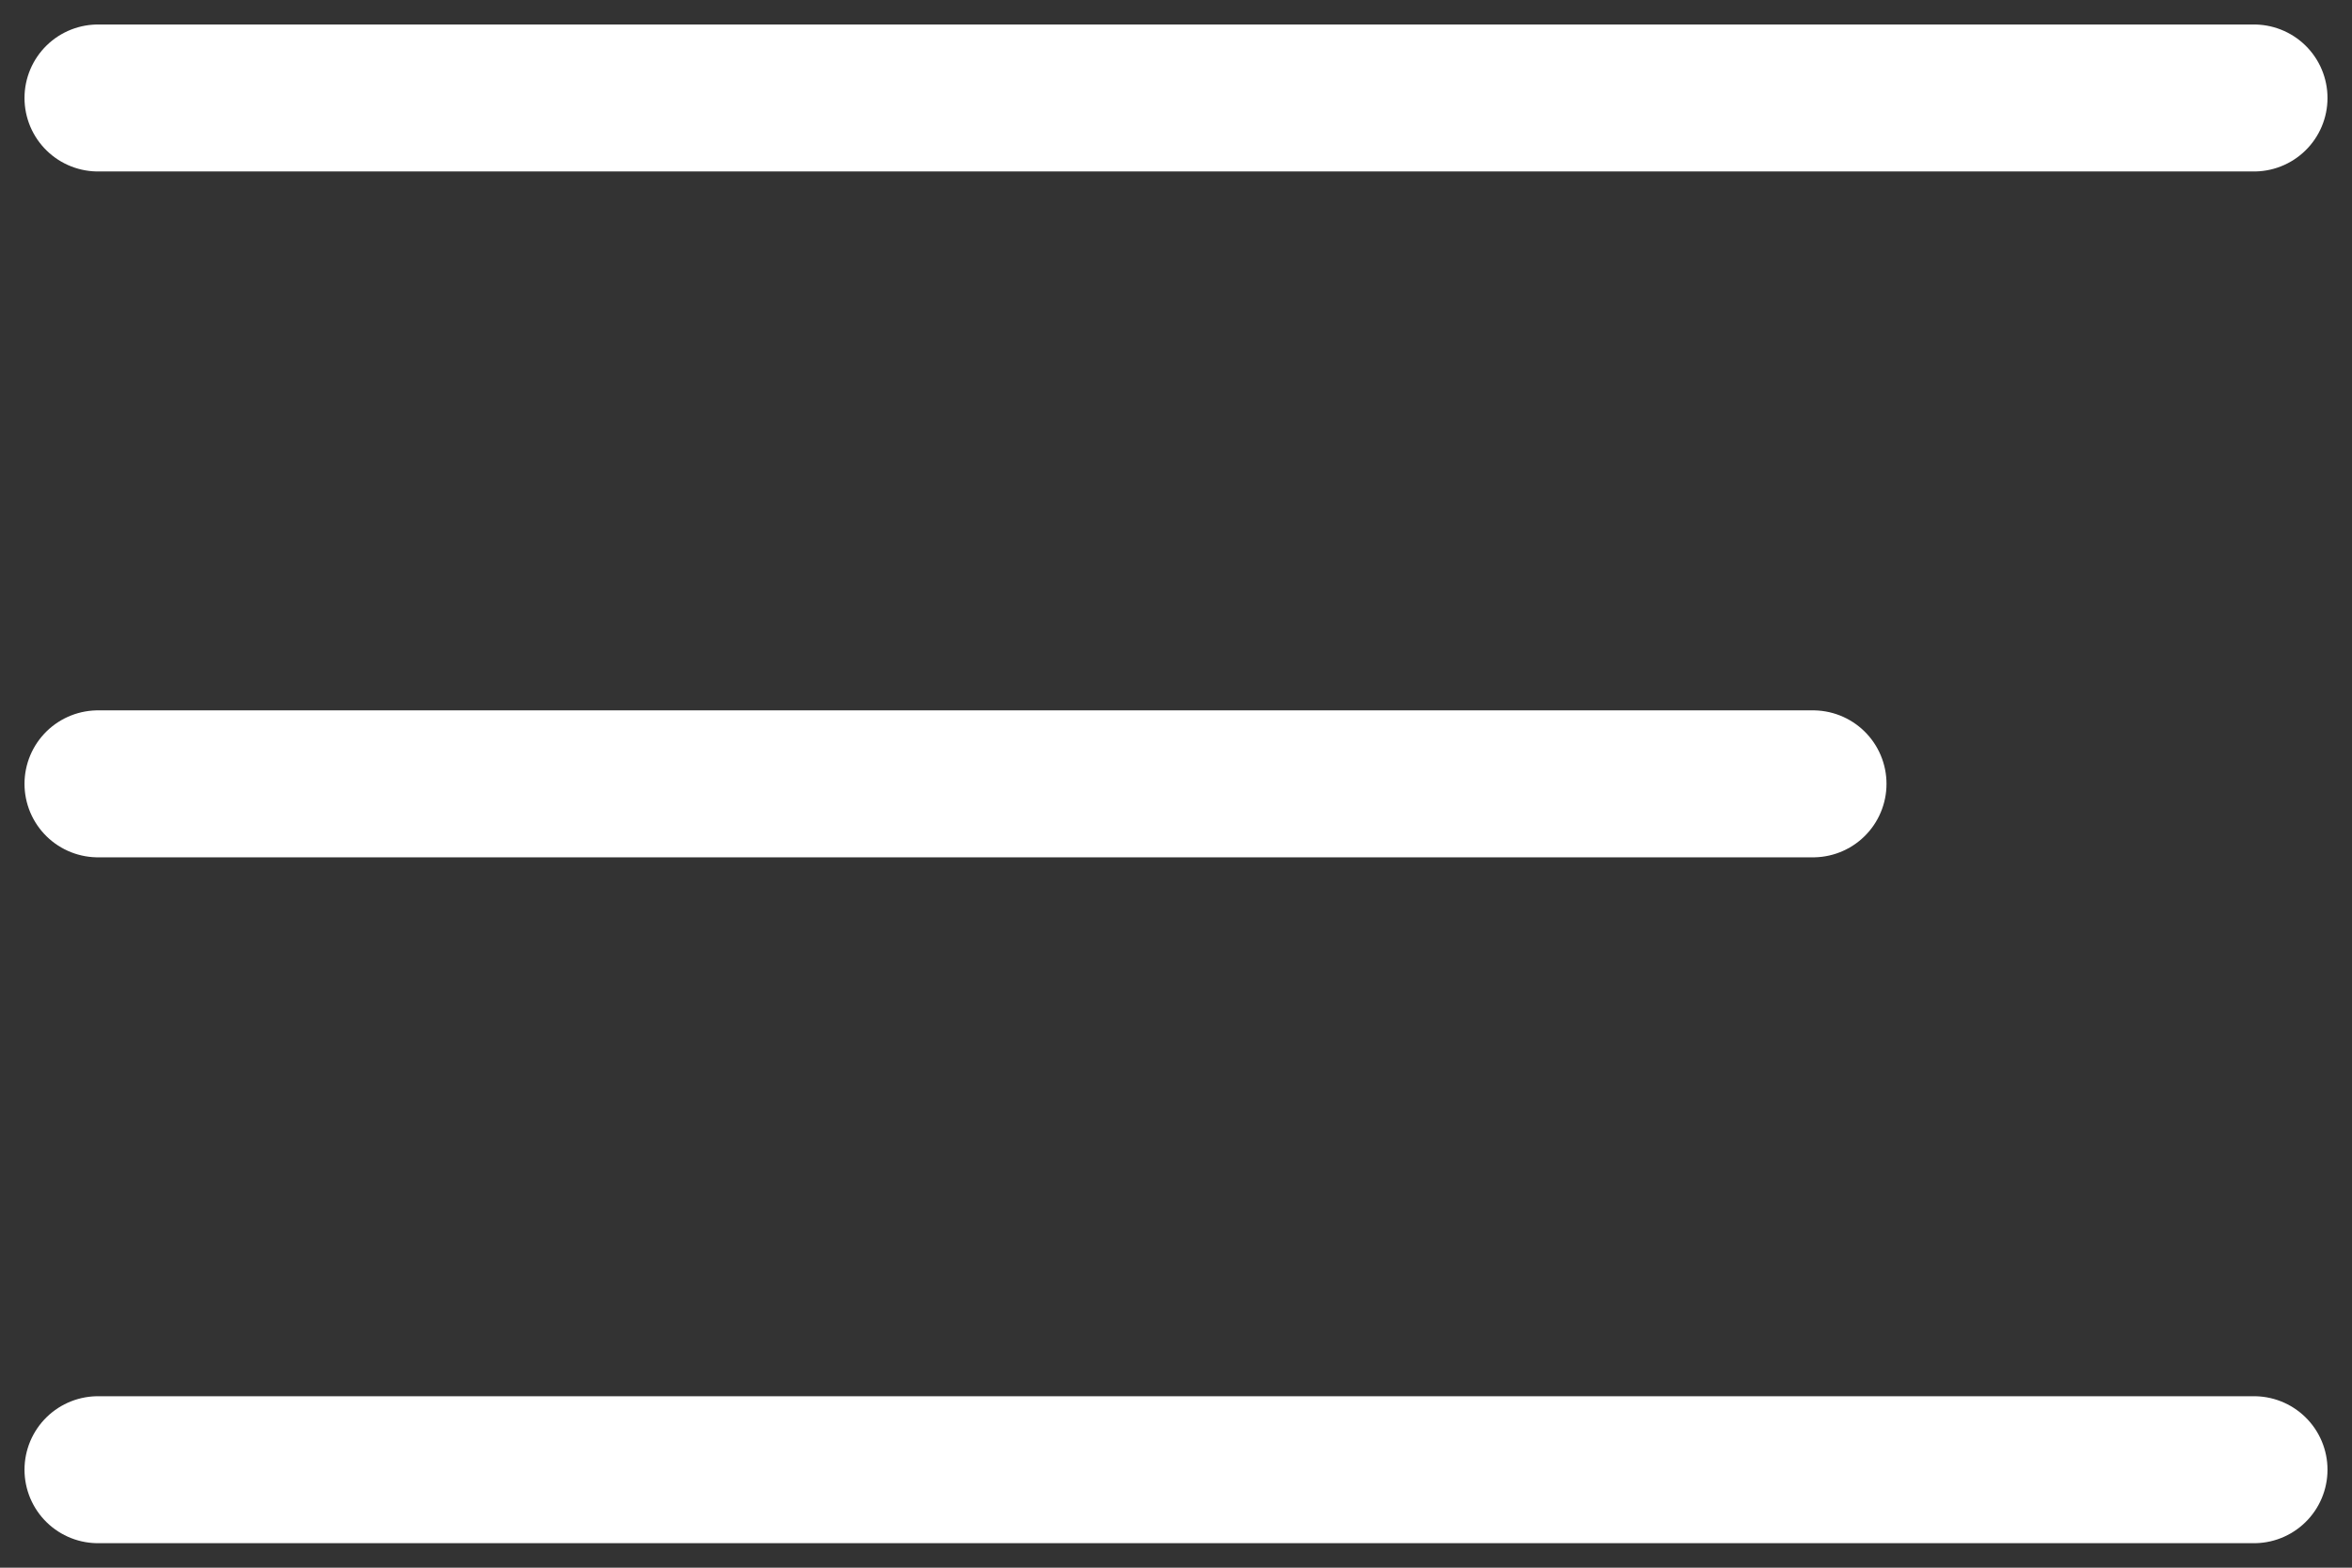
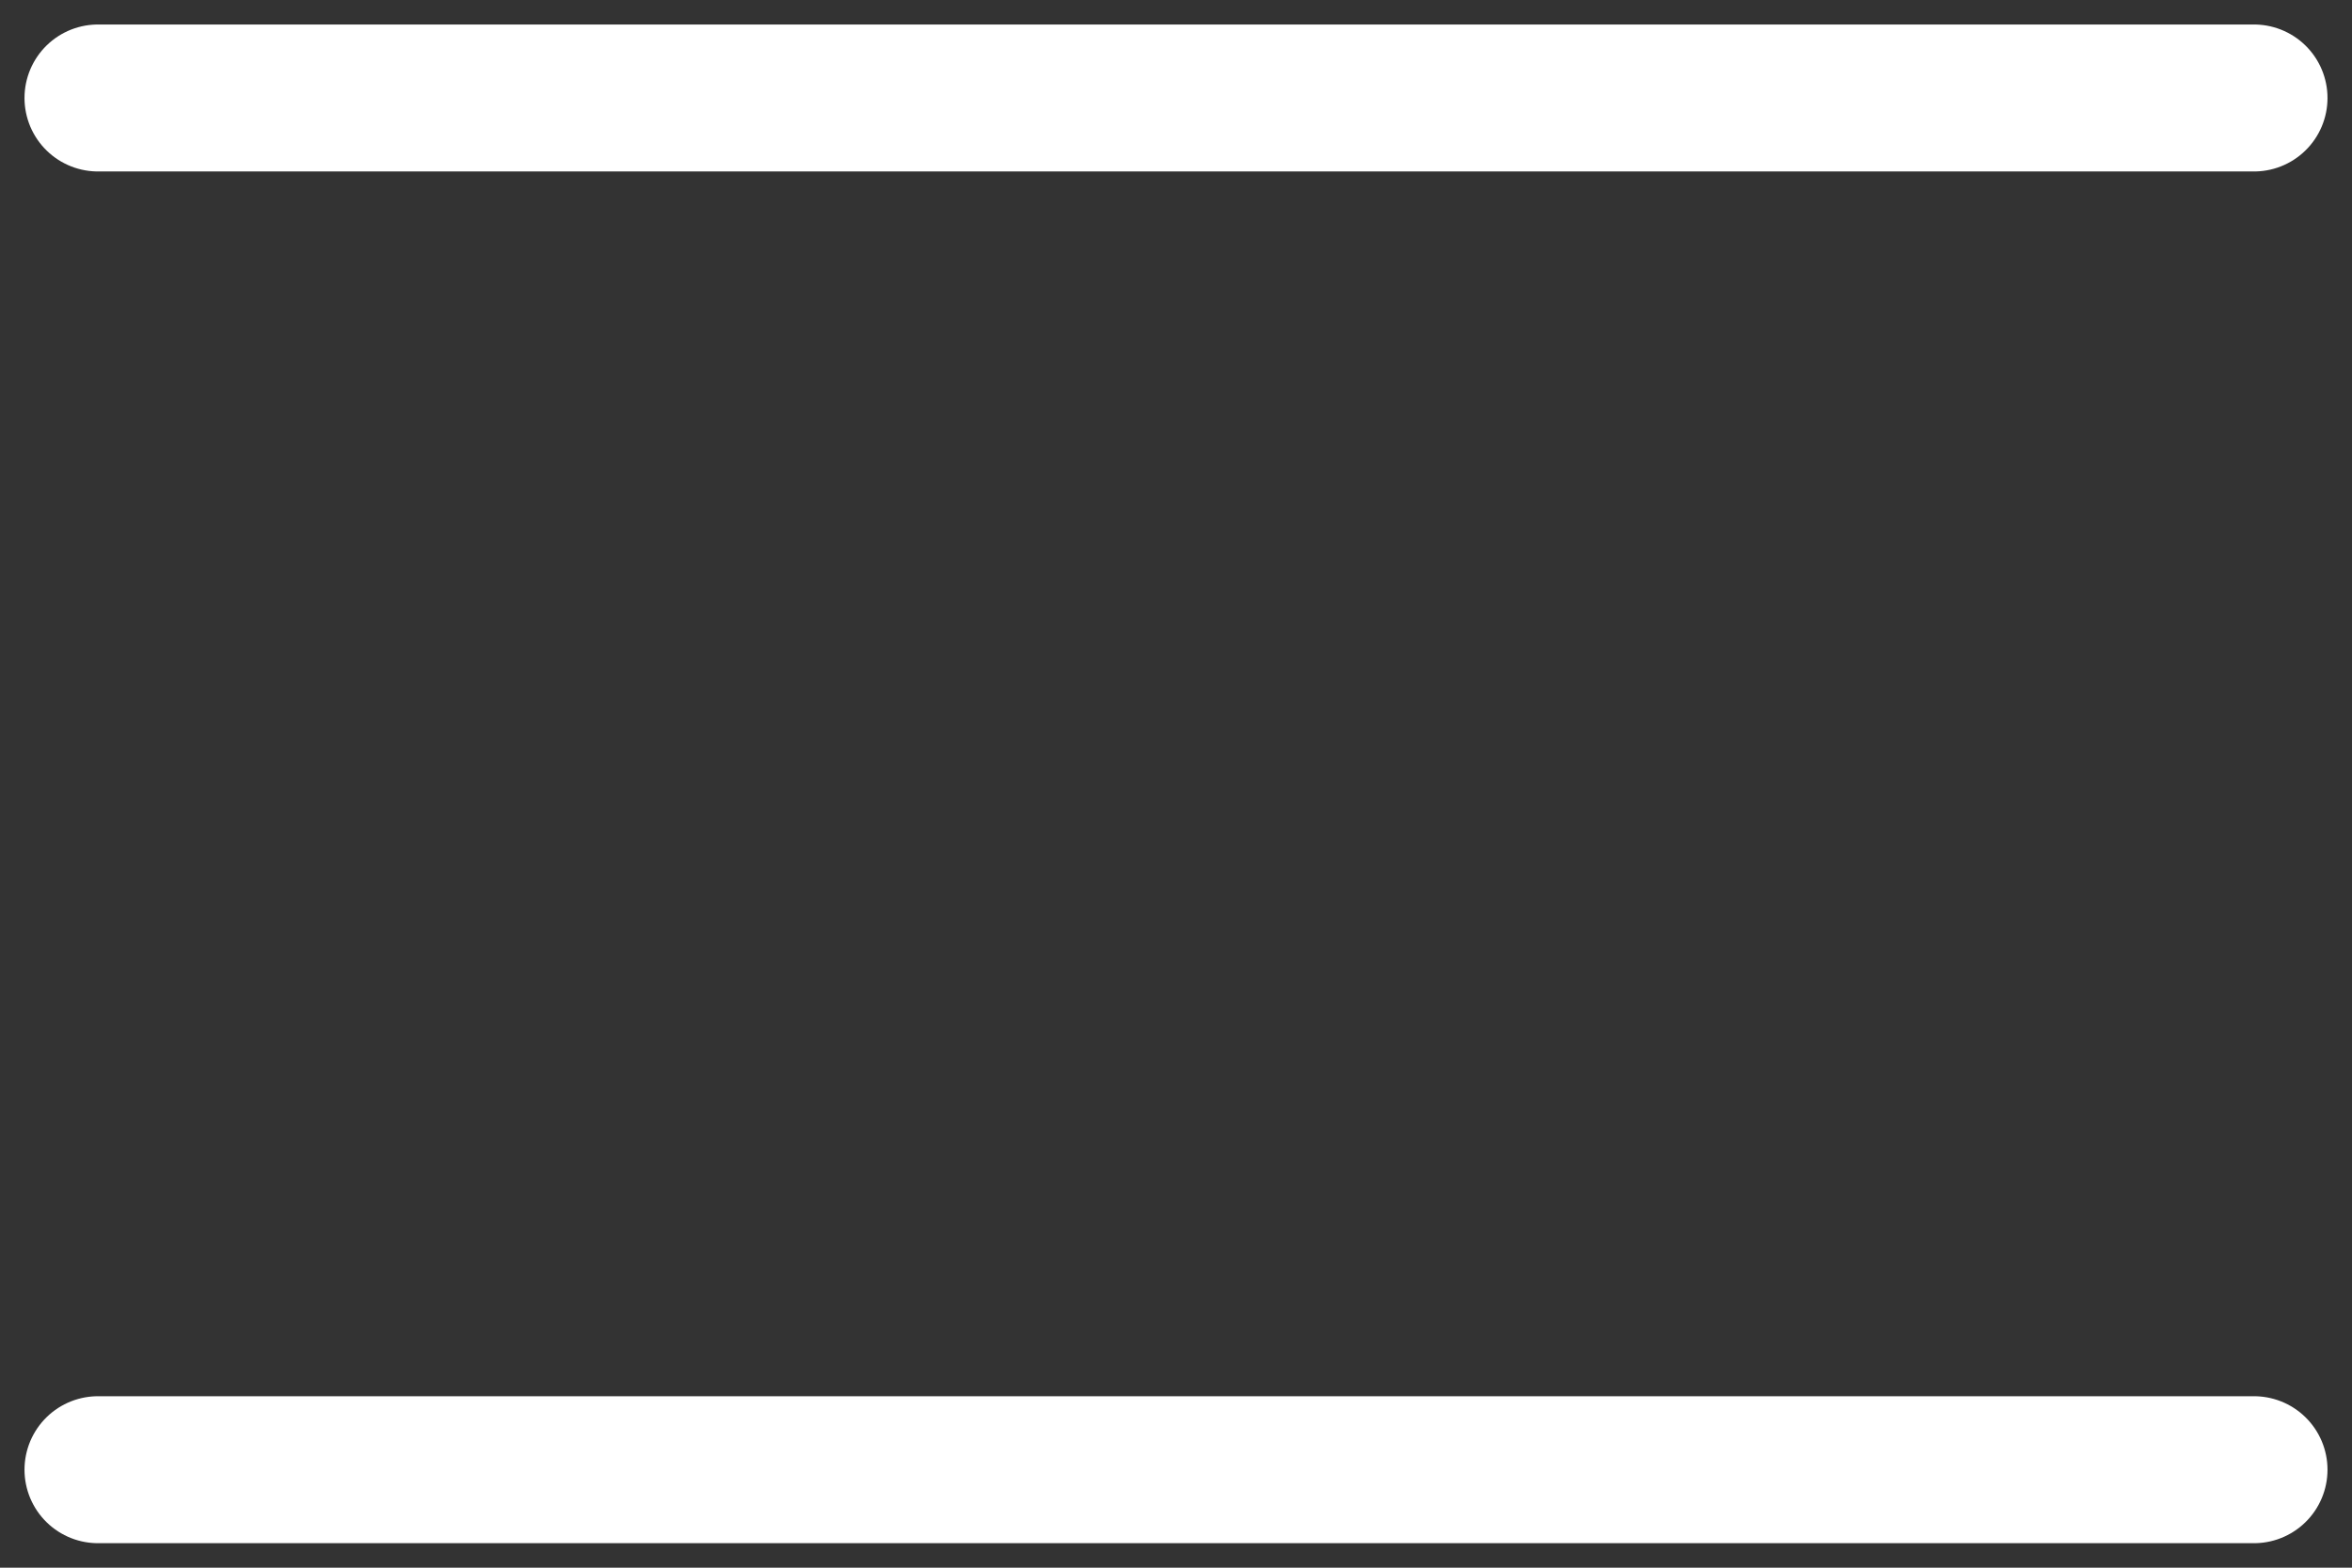
<svg xmlns="http://www.w3.org/2000/svg" width="48" height="32" viewBox="0 0 48 32" fill="none">
  <rect x="0" y="0" width="48" height="32" fill="#333333" stroke="none" />
  <path d="M2 2H46" stroke="white" stroke-width="3" stroke-linecap="round" />
-   <path d="M2 16H37" stroke="white" stroke-width="3" stroke-linecap="round" />
  <path d="M2 30H46" stroke="white" stroke-width="3" stroke-linecap="round" />
</svg>